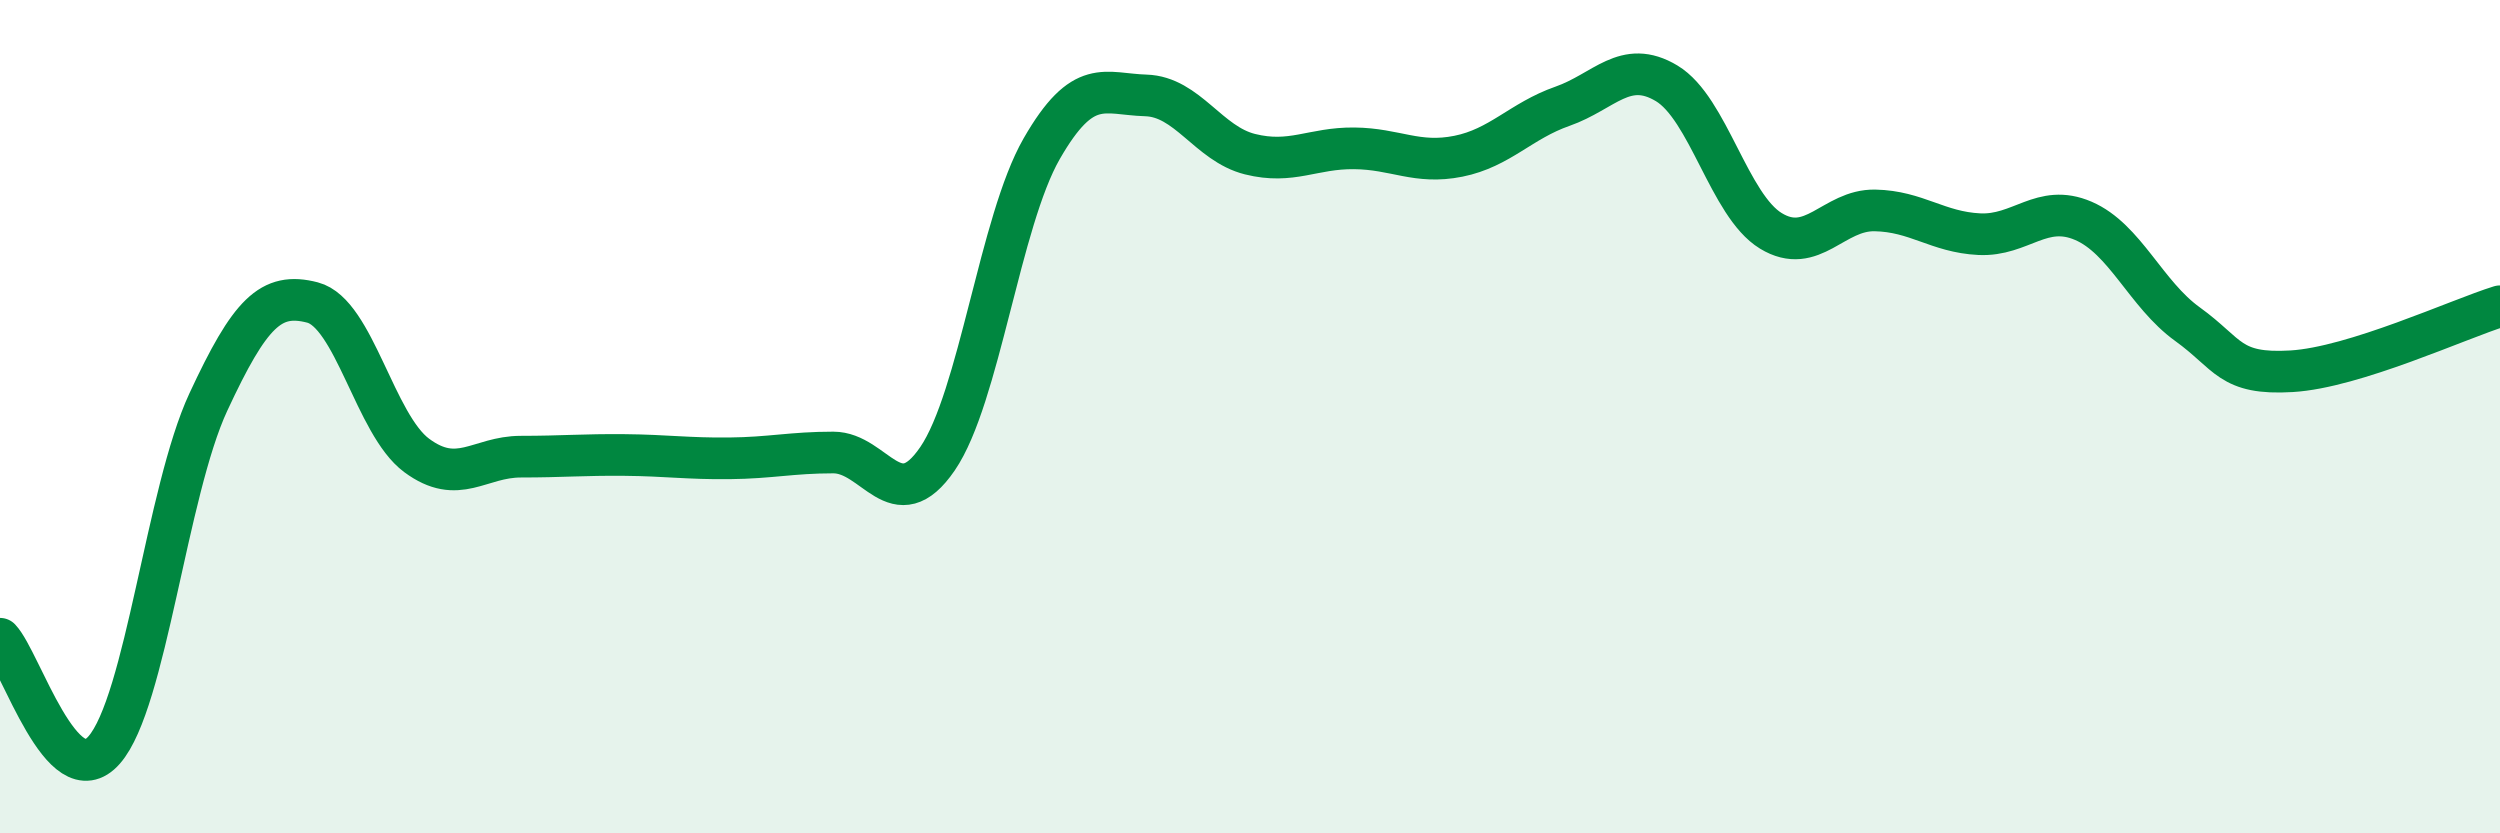
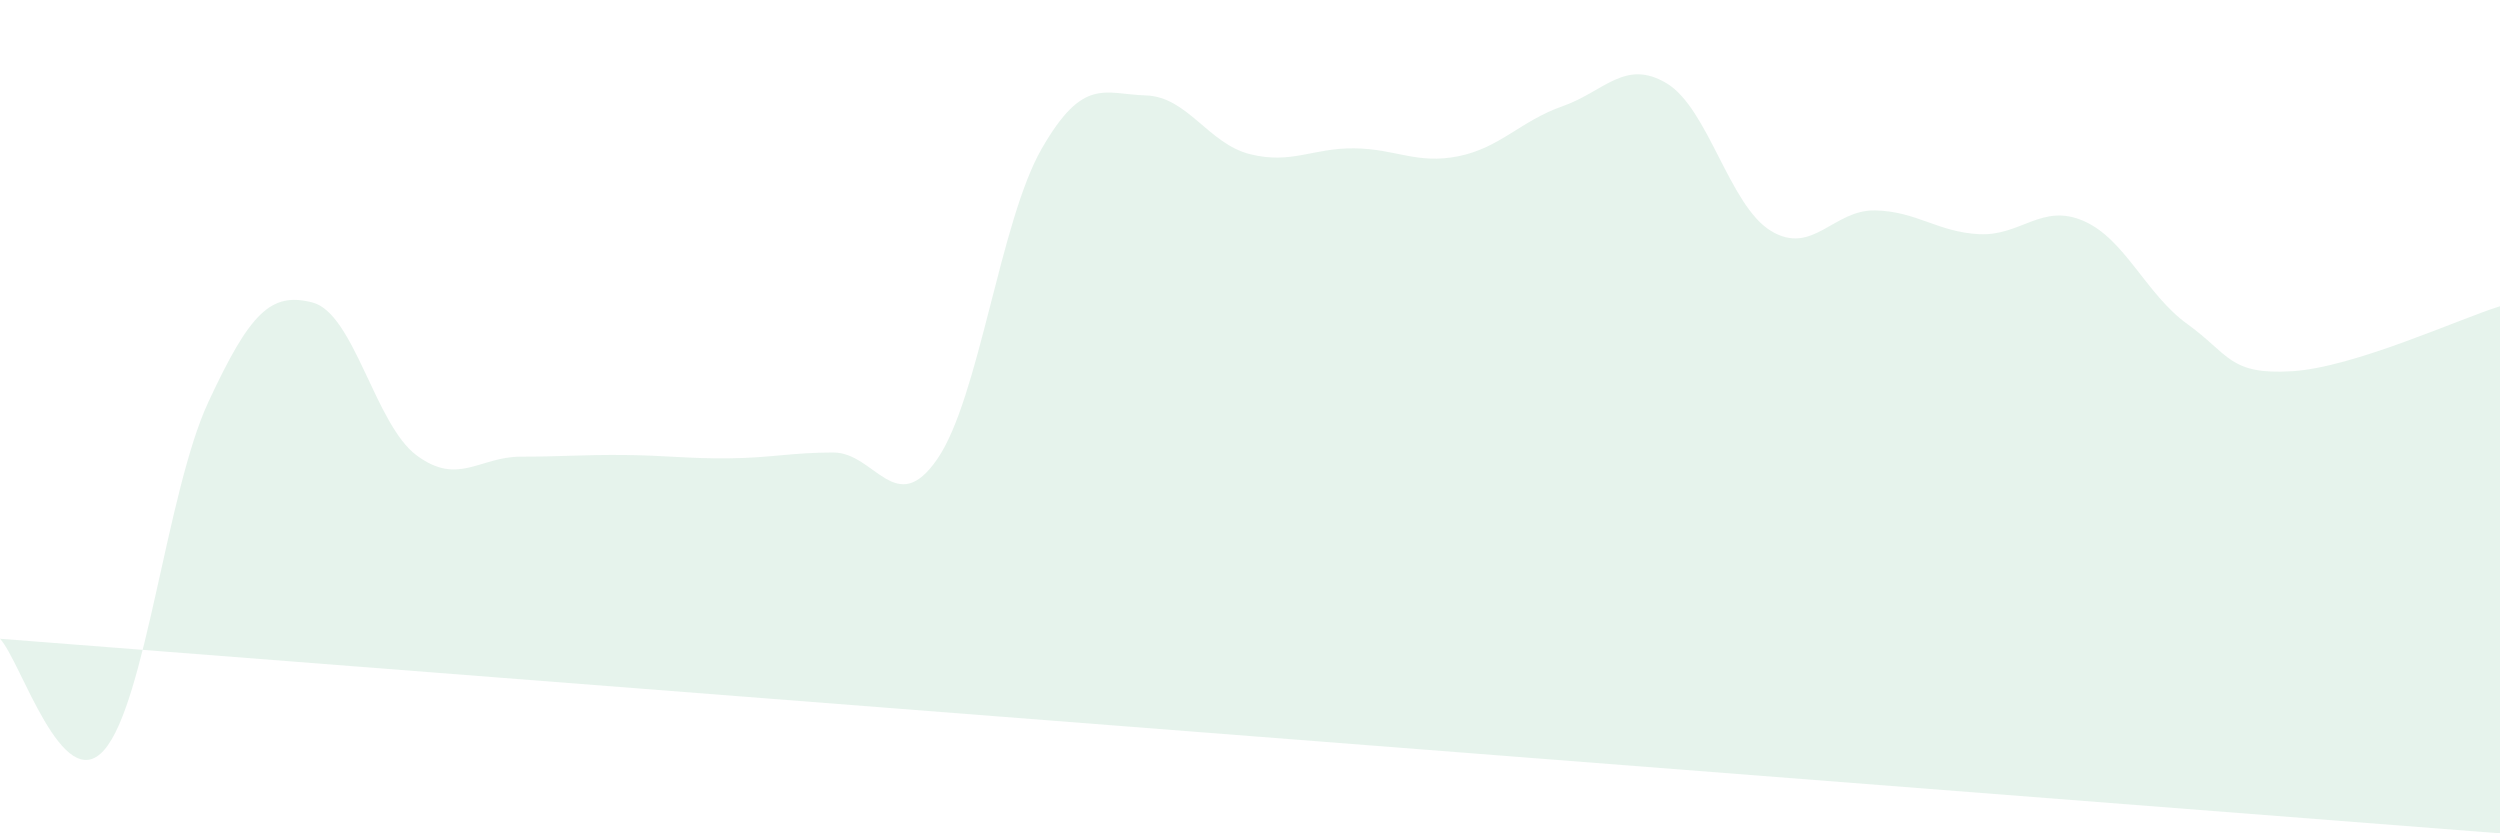
<svg xmlns="http://www.w3.org/2000/svg" width="60" height="20" viewBox="0 0 60 20">
-   <path d="M 0,15.33 C 0.5,15.86 1.5,19.14 2.5,18 C 3.5,16.86 4,11.8 5,9.65 C 6,7.5 6.5,7 7.5,7.26 C 8.5,7.52 9,10.19 10,10.93 C 11,11.67 11.5,10.96 12.5,10.96 C 13.5,10.96 14,10.91 15,10.92 C 16,10.93 16.5,11.01 17.5,11 C 18.5,10.99 19,10.86 20,10.86 C 21,10.86 21.5,12.47 22.5,11.01 C 23.5,9.55 24,5.31 25,3.57 C 26,1.83 26.5,2.26 27.5,2.29 C 28.5,2.32 29,3.45 30,3.7 C 31,3.95 31.5,3.55 32.5,3.56 C 33.5,3.57 34,3.95 35,3.75 C 36,3.55 36.5,2.9 37.5,2.55 C 38.5,2.2 39,1.4 40,2 C 41,2.6 41.5,4.93 42.5,5.54 C 43.5,6.15 44,5.03 45,5.05 C 46,5.07 46.5,5.57 47.5,5.62 C 48.5,5.67 49,4.87 50,5.3 C 51,5.73 51.5,7.06 52.5,7.78 C 53.5,8.5 53.5,9 55,8.91 C 56.5,8.82 59,7.66 60,7.35L60 20L0 20Z" fill="#008740" opacity="0.1" stroke-linecap="round" stroke-linejoin="round" />
-   <path d="M 0,15.33 C 0.5,15.86 1.5,19.14 2.5,18 C 3.5,16.86 4,11.8 5,9.65 C 6,7.5 6.5,7 7.5,7.26 C 8.5,7.52 9,10.19 10,10.93 C 11,11.67 11.5,10.96 12.5,10.96 C 13.5,10.96 14,10.91 15,10.92 C 16,10.93 16.5,11.01 17.5,11 C 18.5,10.99 19,10.86 20,10.86 C 21,10.86 21.5,12.47 22.5,11.01 C 23.5,9.55 24,5.31 25,3.57 C 26,1.83 26.5,2.26 27.5,2.29 C 28.5,2.32 29,3.45 30,3.7 C 31,3.95 31.5,3.55 32.5,3.56 C 33.5,3.57 34,3.95 35,3.75 C 36,3.55 36.5,2.9 37.5,2.55 C 38.5,2.2 39,1.4 40,2 C 41,2.6 41.5,4.93 42.5,5.54 C 43.5,6.15 44,5.03 45,5.05 C 46,5.07 46.5,5.57 47.5,5.62 C 48.5,5.67 49,4.87 50,5.3 C 51,5.73 51.5,7.06 52.5,7.78 C 53.5,8.5 53.5,9 55,8.91 C 56.5,8.82 59,7.66 60,7.35" stroke="#008740" stroke-width="1" fill="none" stroke-linecap="round" stroke-linejoin="round" />
+   <path d="M 0,15.33 C 0.5,15.86 1.5,19.14 2.5,18 C 3.5,16.86 4,11.8 5,9.65 C 6,7.5 6.5,7 7.5,7.26 C 8.5,7.52 9,10.19 10,10.93 C 11,11.67 11.5,10.96 12.5,10.96 C 13.5,10.96 14,10.91 15,10.92 C 16,10.93 16.5,11.01 17.5,11 C 18.5,10.99 19,10.86 20,10.86 C 21,10.86 21.5,12.47 22.5,11.01 C 23.5,9.55 24,5.31 25,3.57 C 26,1.83 26.5,2.26 27.5,2.29 C 28.5,2.32 29,3.45 30,3.7 C 31,3.95 31.5,3.55 32.5,3.56 C 33.5,3.57 34,3.95 35,3.75 C 36,3.55 36.5,2.9 37.5,2.55 C 38.5,2.2 39,1.4 40,2 C 41,2.6 41.5,4.93 42.5,5.54 C 43.5,6.15 44,5.03 45,5.05 C 46,5.07 46.5,5.57 47.5,5.62 C 48.5,5.67 49,4.87 50,5.3 C 51,5.73 51.5,7.06 52.5,7.78 C 53.5,8.5 53.5,9 55,8.91 C 56.5,8.82 59,7.66 60,7.35L60 20Z" fill="#008740" opacity="0.1" stroke-linecap="round" stroke-linejoin="round" />
</svg>